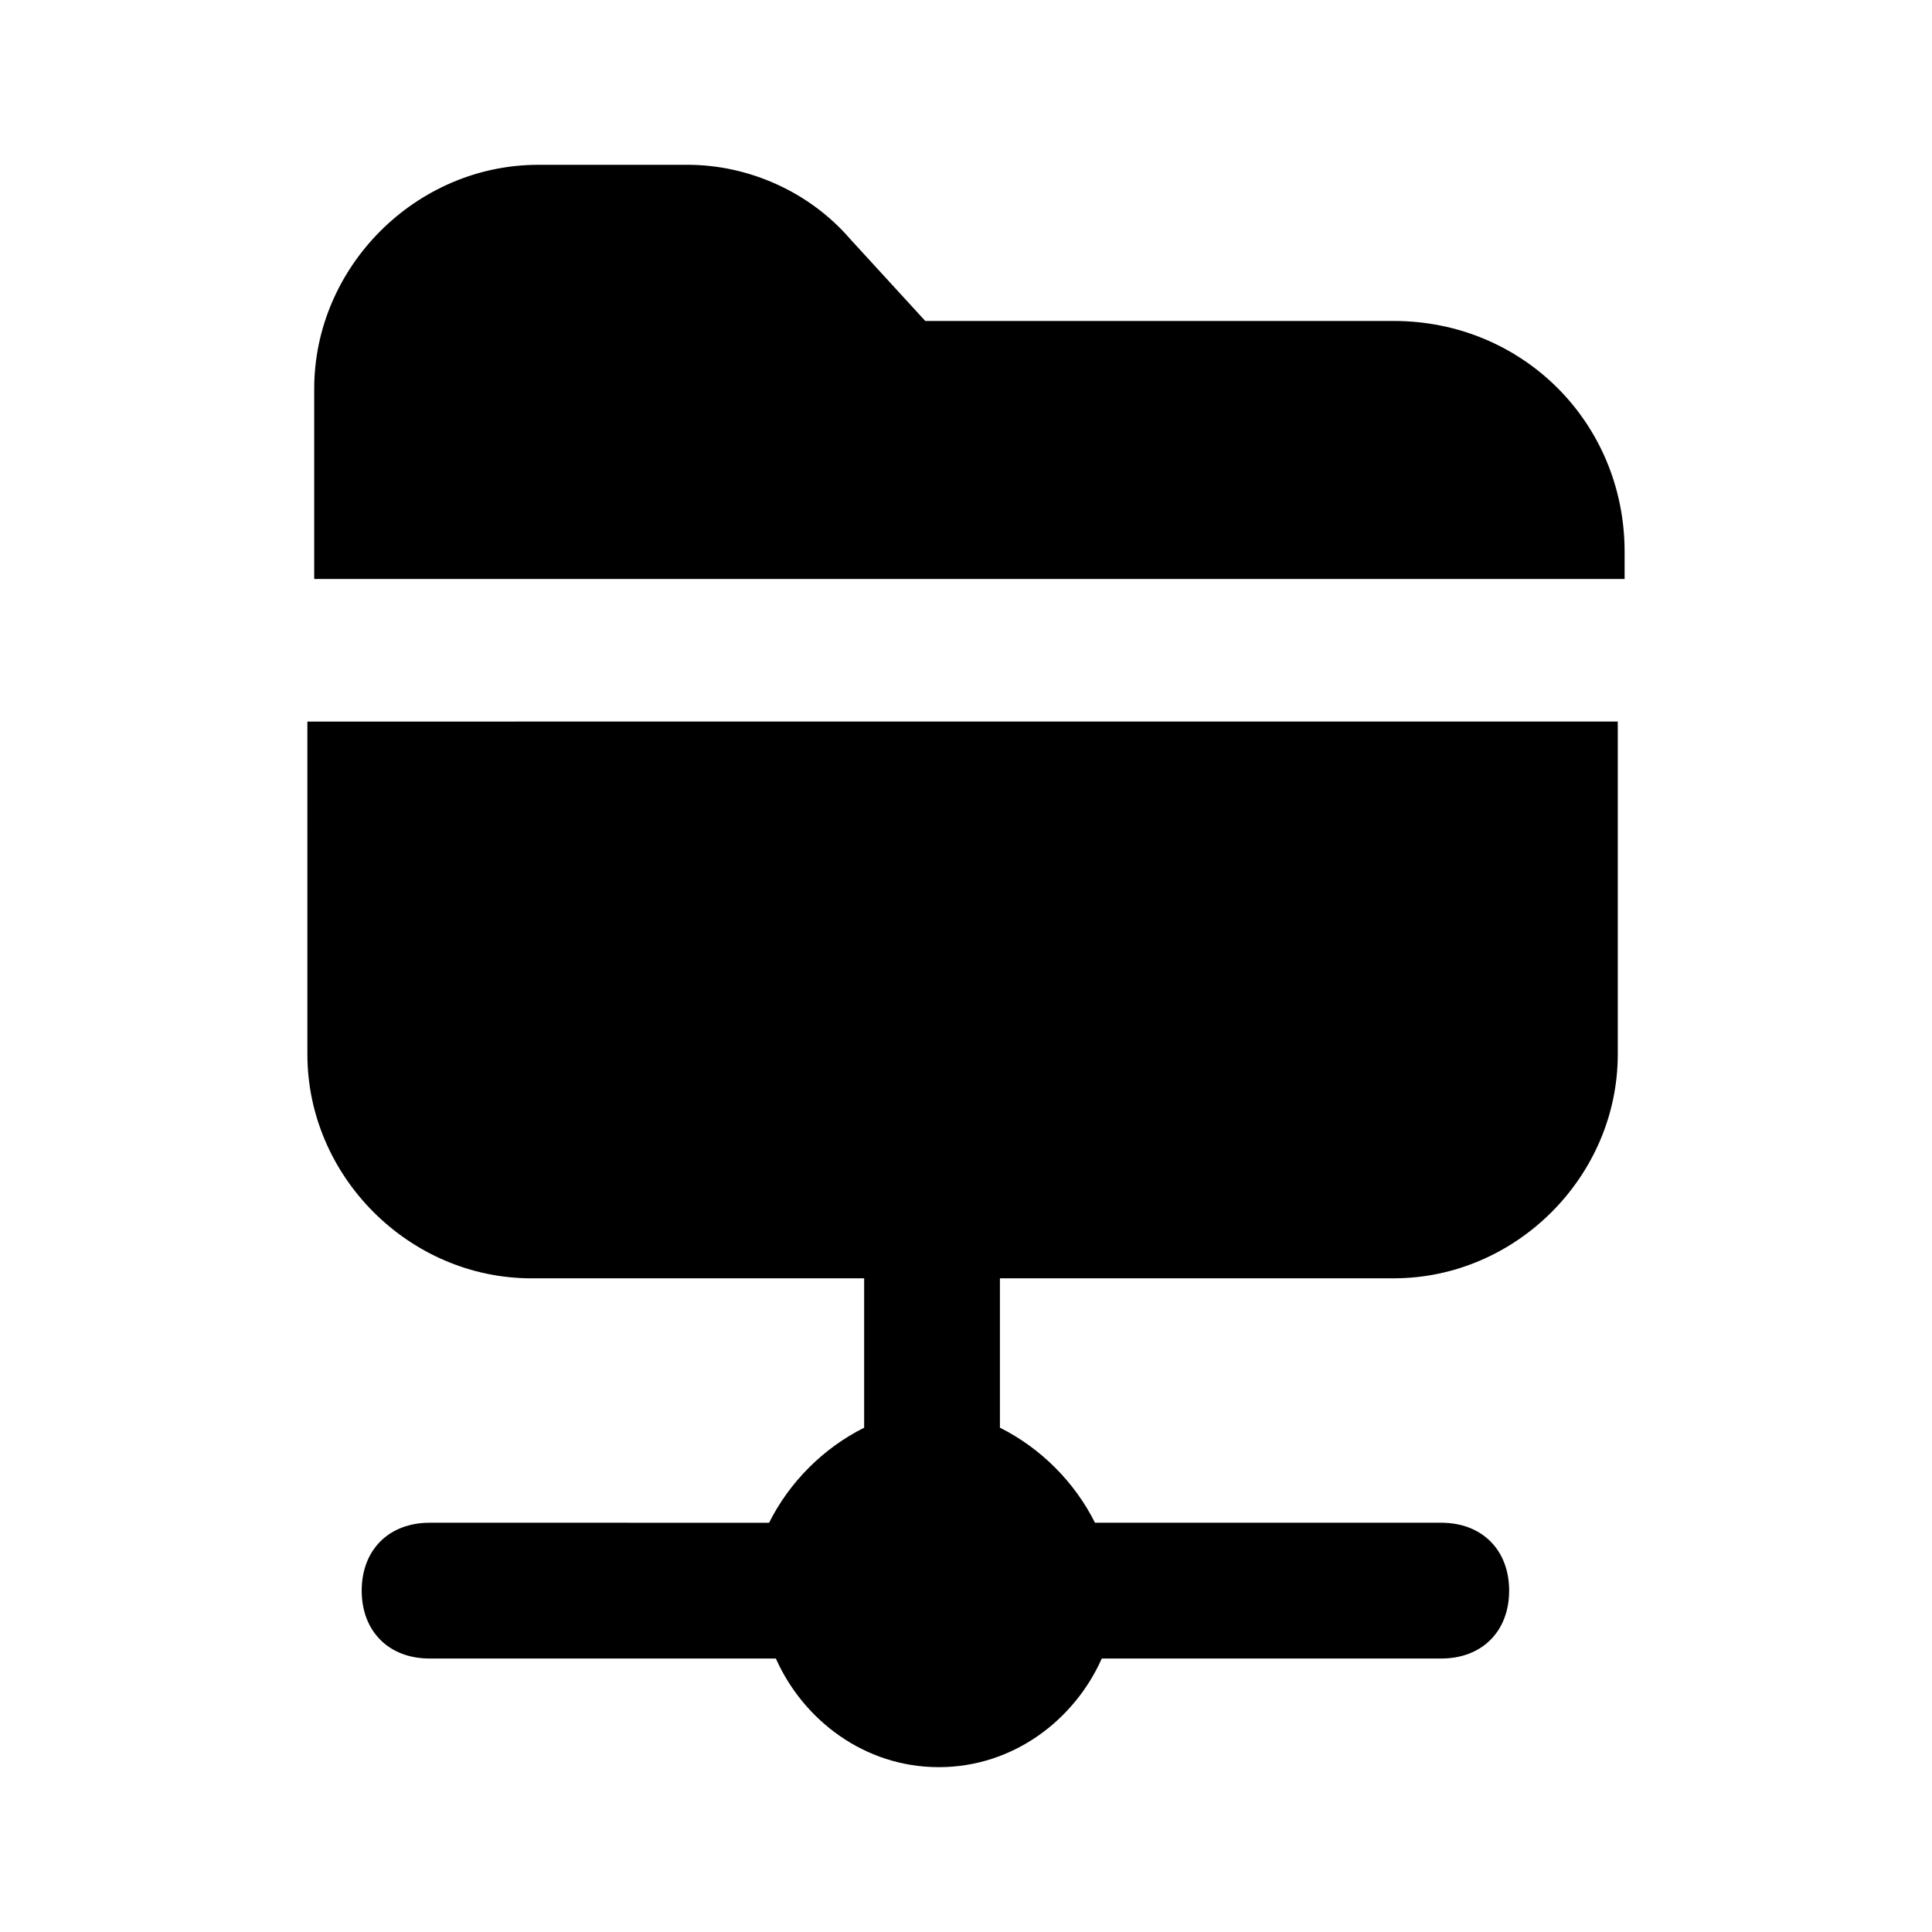
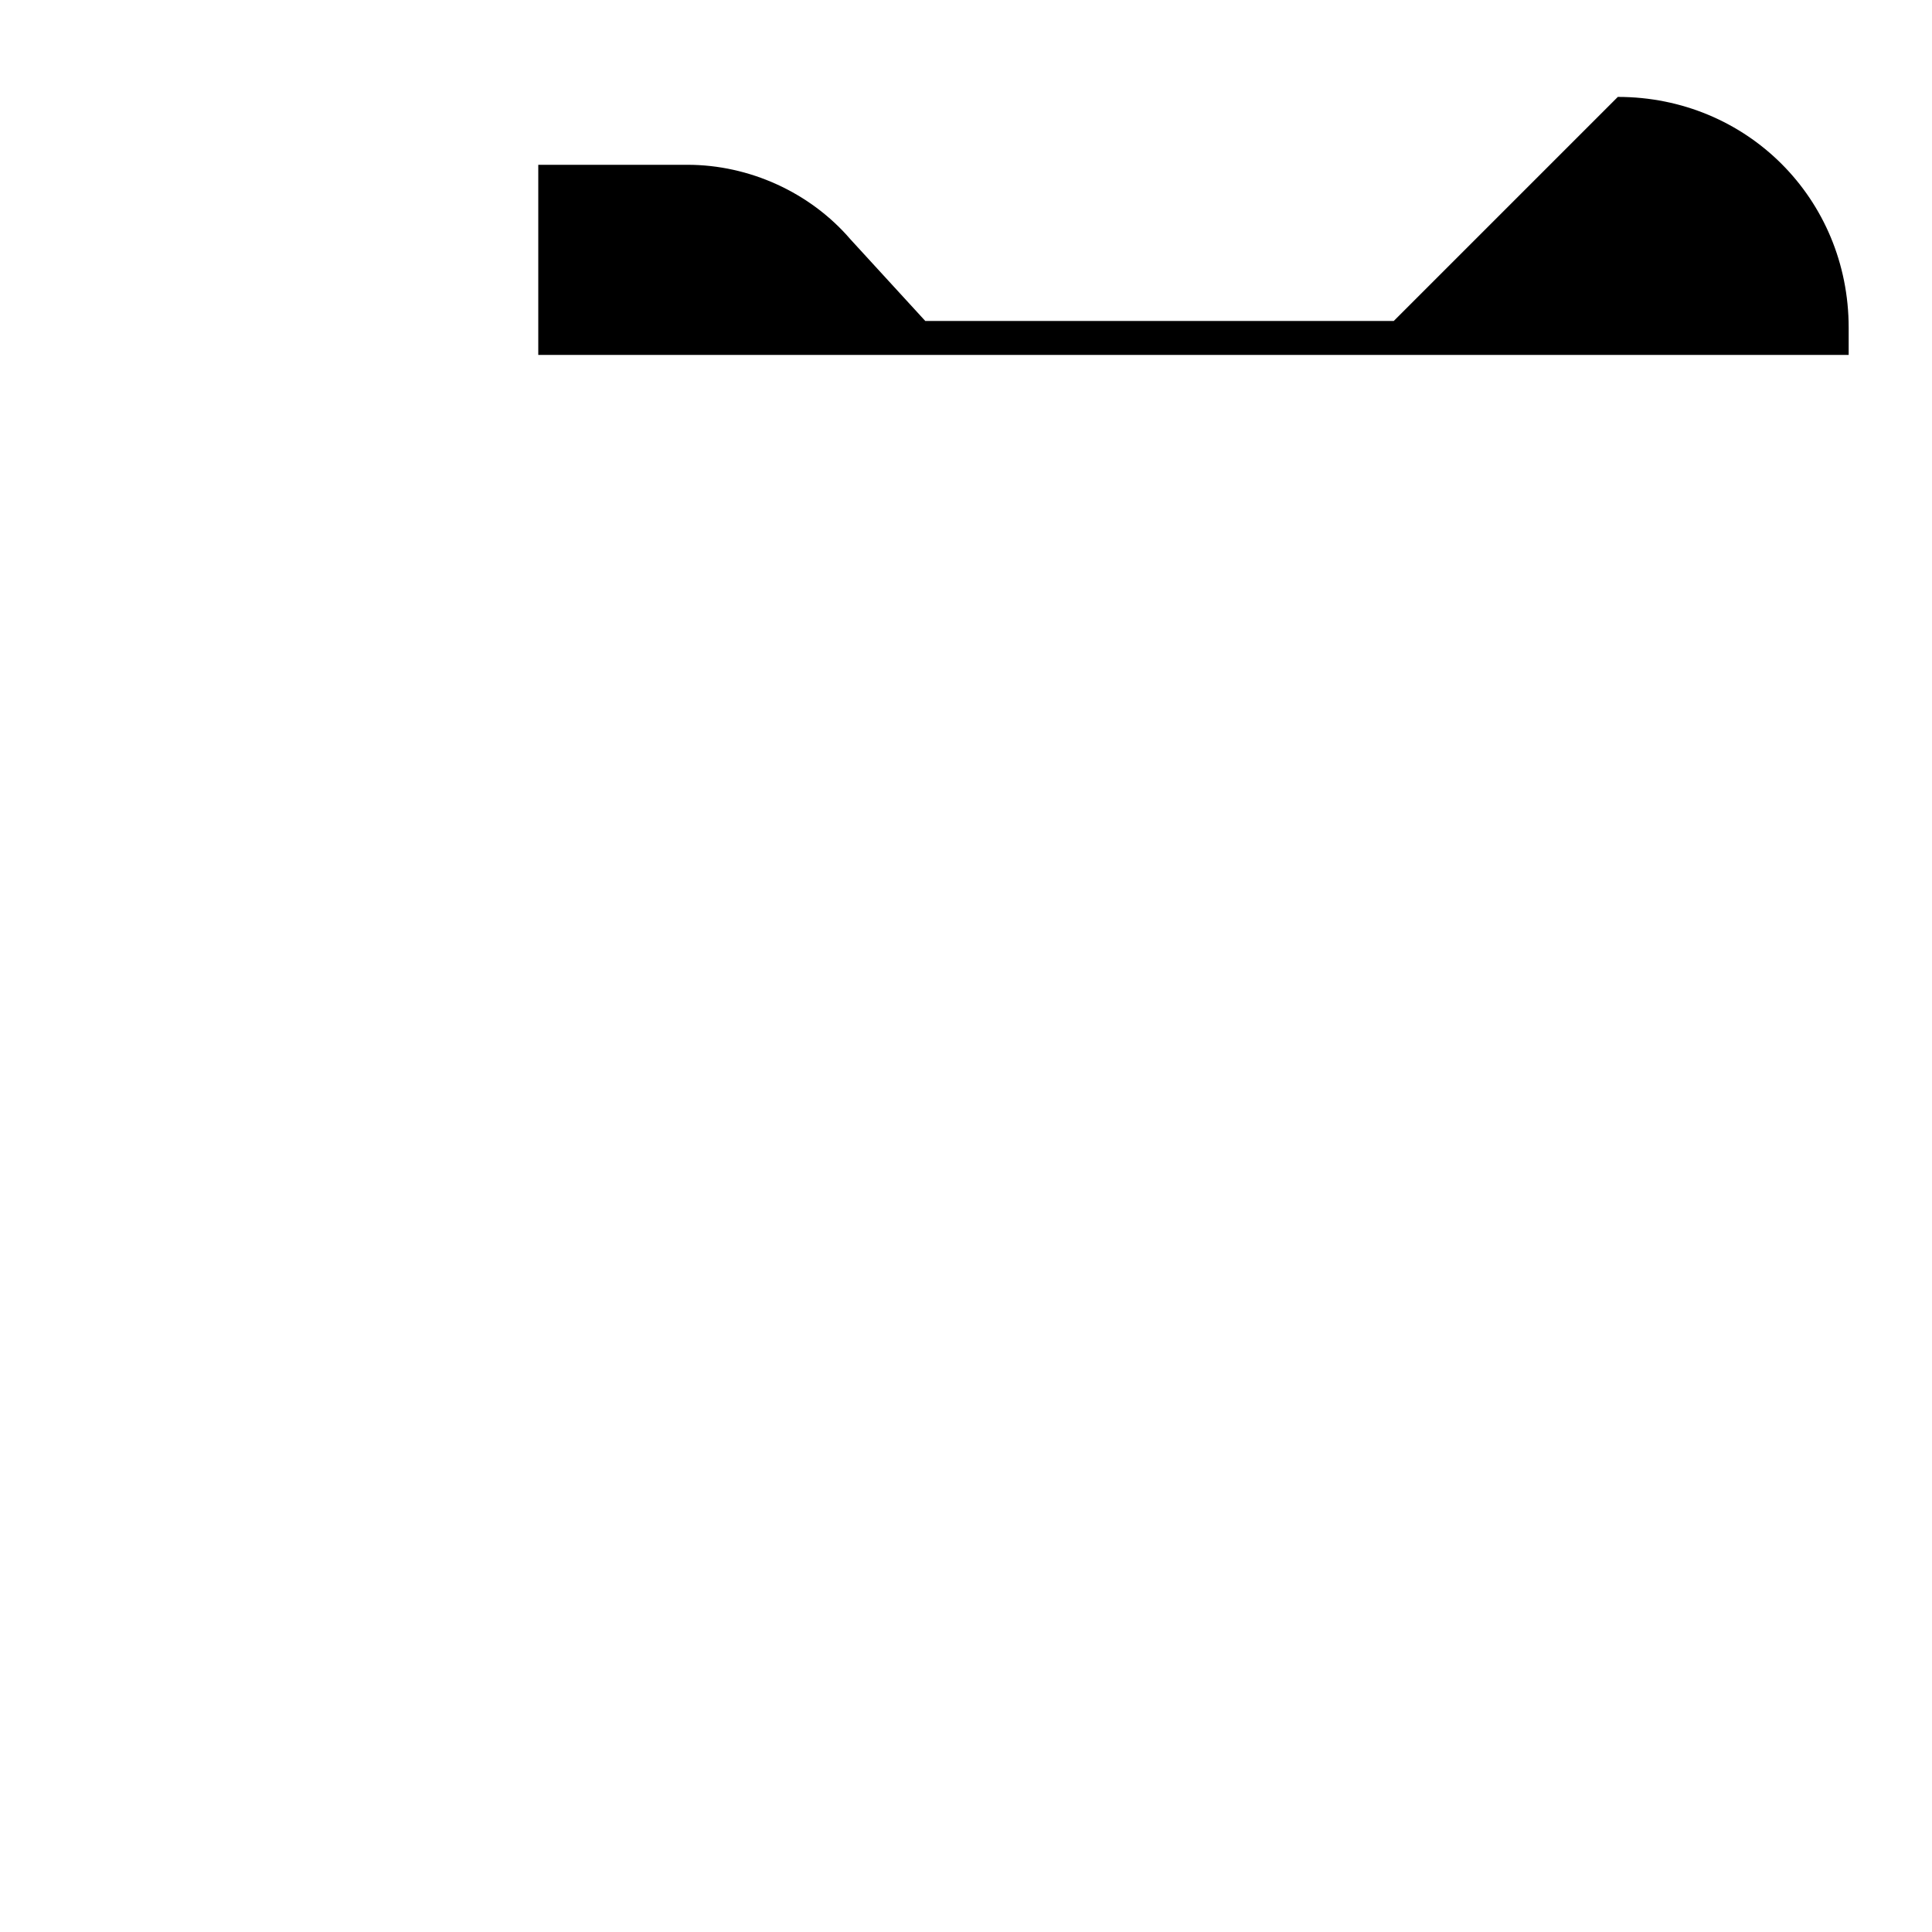
<svg xmlns="http://www.w3.org/2000/svg" fill="#000000" width="800px" height="800px" version="1.1" viewBox="144 144 512 512">
  <g>
-     <path d="m513.36 229.06h-124.15l-19.793-21.594c-10.797-12.594-26.988-19.793-43.184-19.793l-39.586 0.004c-32.387 0-59.379 26.988-59.379 59.379v50.383h347.27v-7.203c0-34.184-26.988-61.176-61.176-61.176z" />
-     <path d="m225.46 423.39c0 32.387 26.988 59.379 59.379 59.379h88.168v39.586c-10.797 5.398-19.793 14.395-25.191 25.191l-89.969-0.004c-10.797 0-17.992 7.199-17.992 17.992 0 10.797 7.199 17.992 17.992 17.992h91.766c7.199 16.195 23.391 28.789 43.184 28.789s35.988-12.594 43.184-28.789h89.965c10.797 0 17.992-7.199 17.992-17.992 0-10.797-7.199-17.992-17.992-17.992h-91.766c-5.398-10.797-14.395-19.793-25.191-25.191v-39.586h104.36c32.387 0 59.379-26.988 59.379-59.379v-88.168l-347.27 0.004z" />
+     <path d="m513.36 229.06h-124.15l-19.793-21.594c-10.797-12.594-26.988-19.793-43.184-19.793l-39.586 0.004v50.383h347.27v-7.203c0-34.184-26.988-61.176-61.176-61.176z" />
  </g>
</svg>